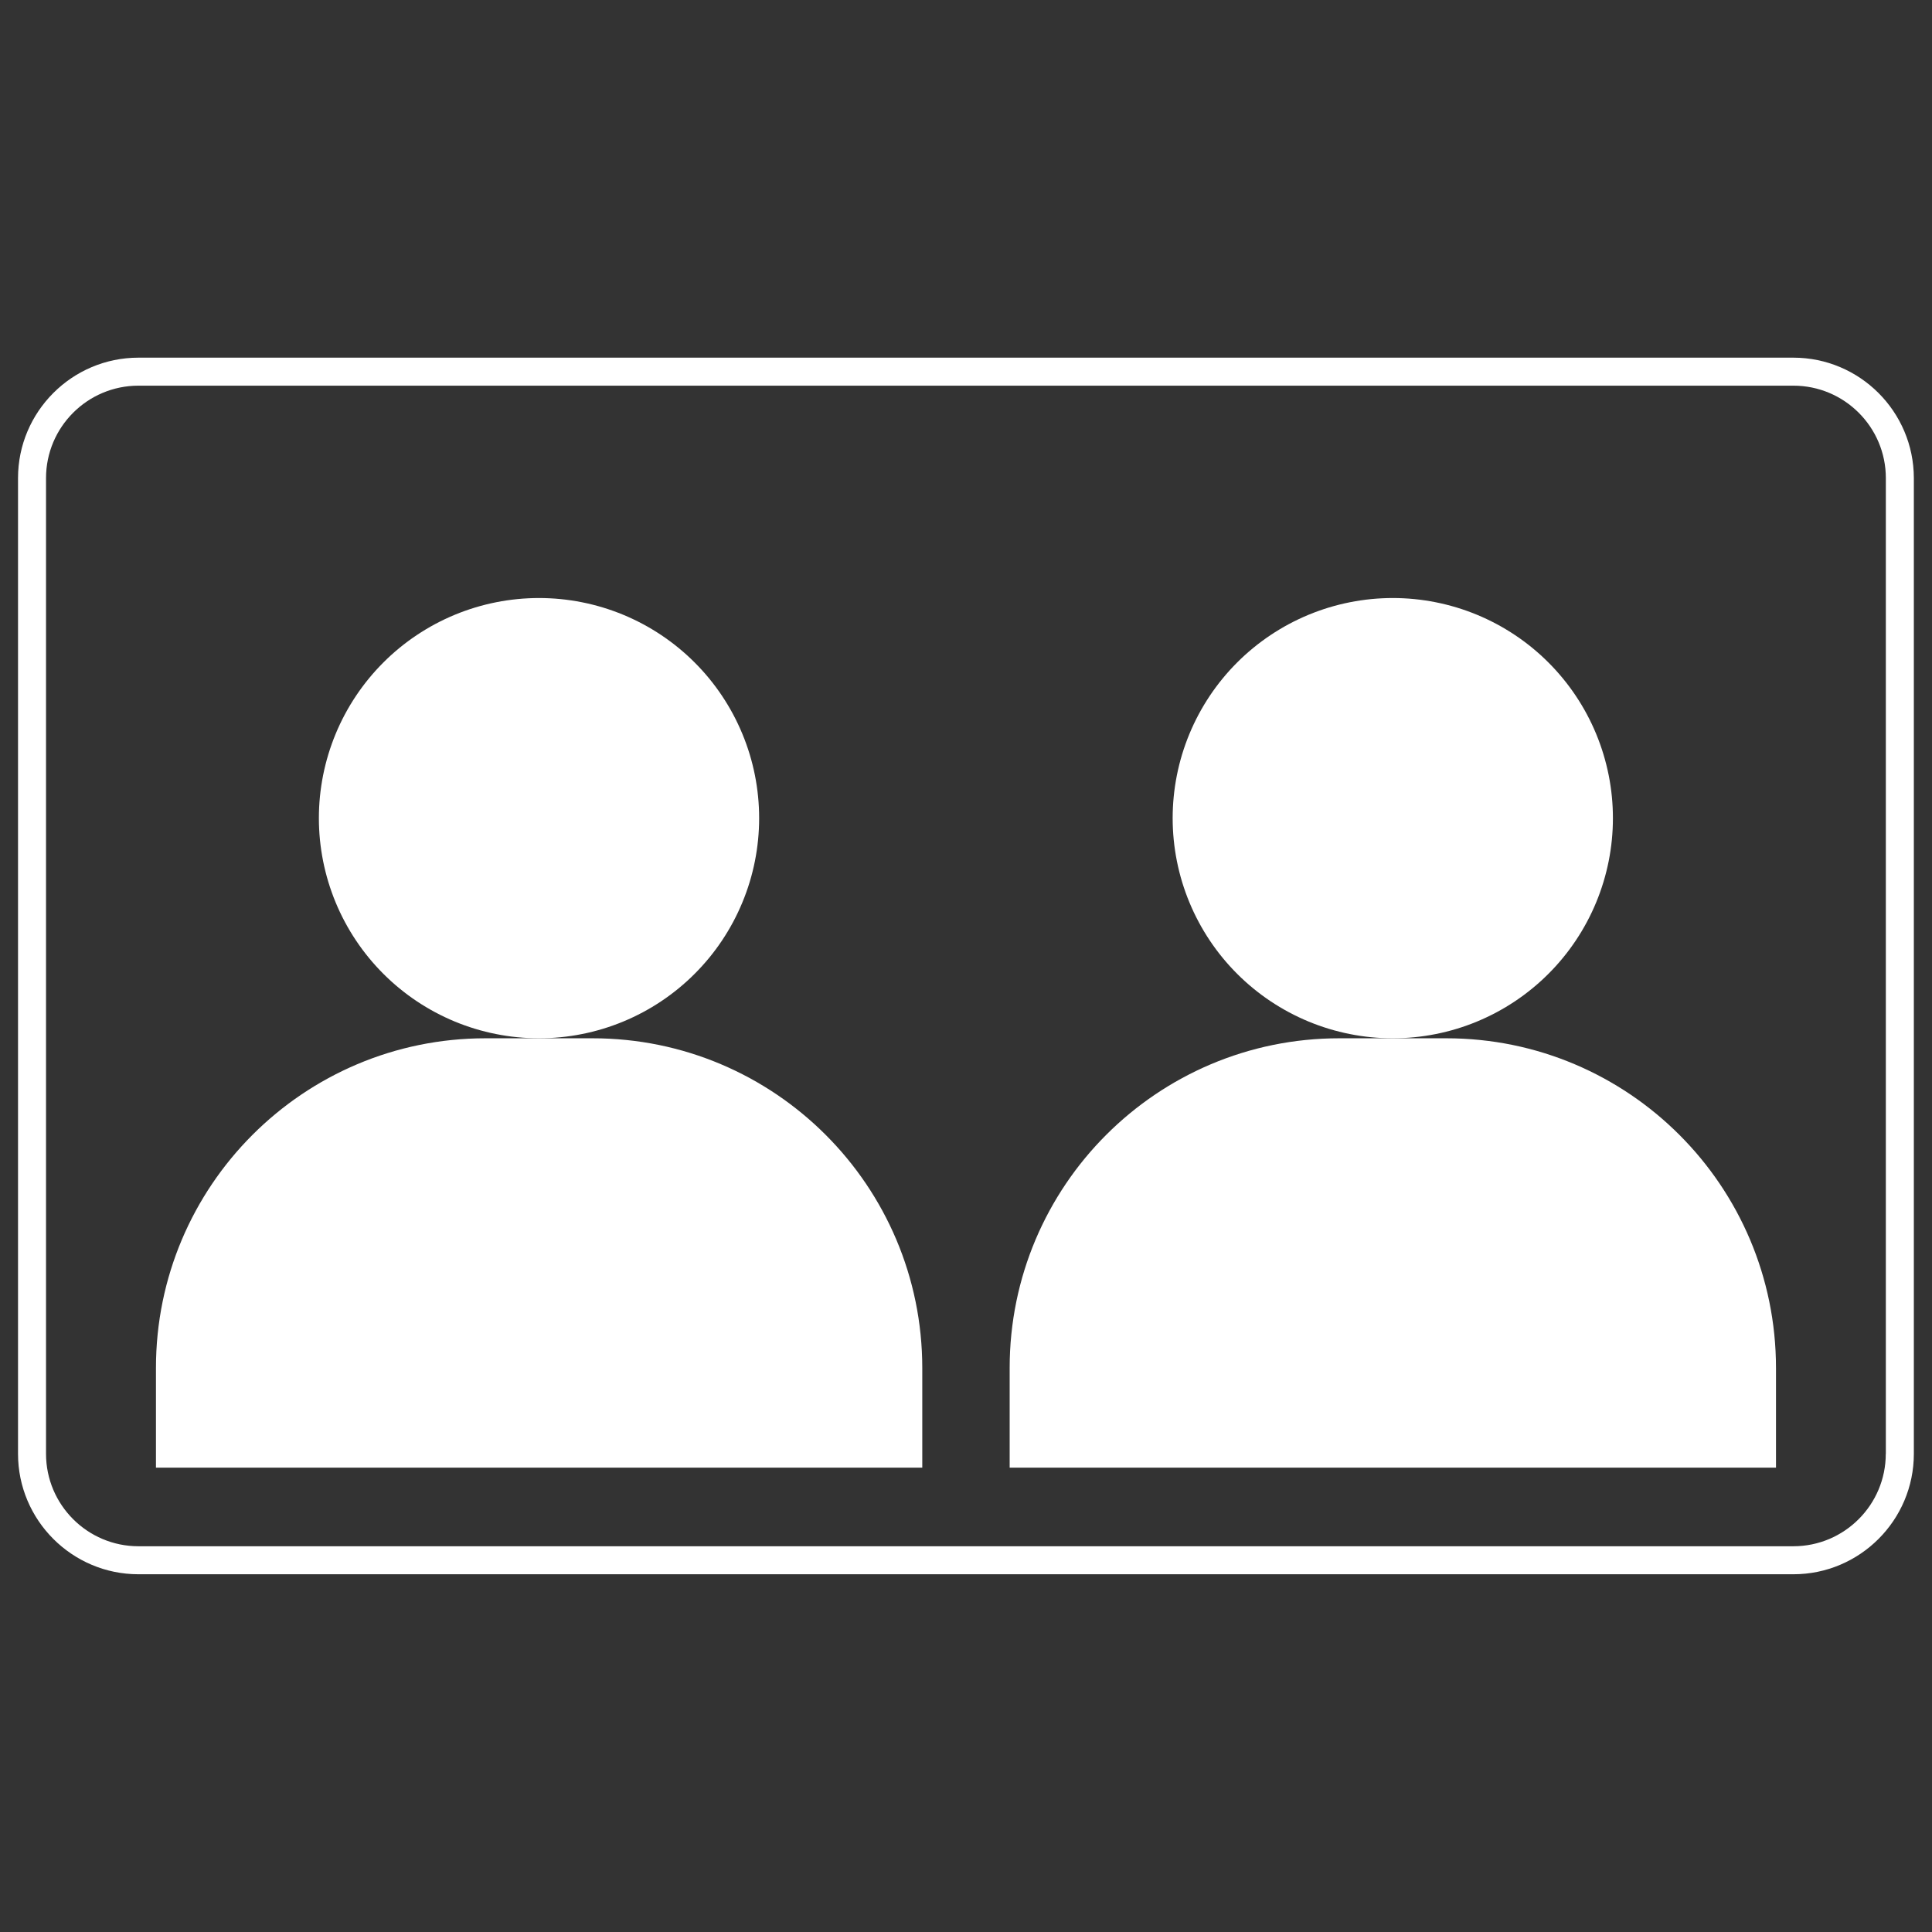
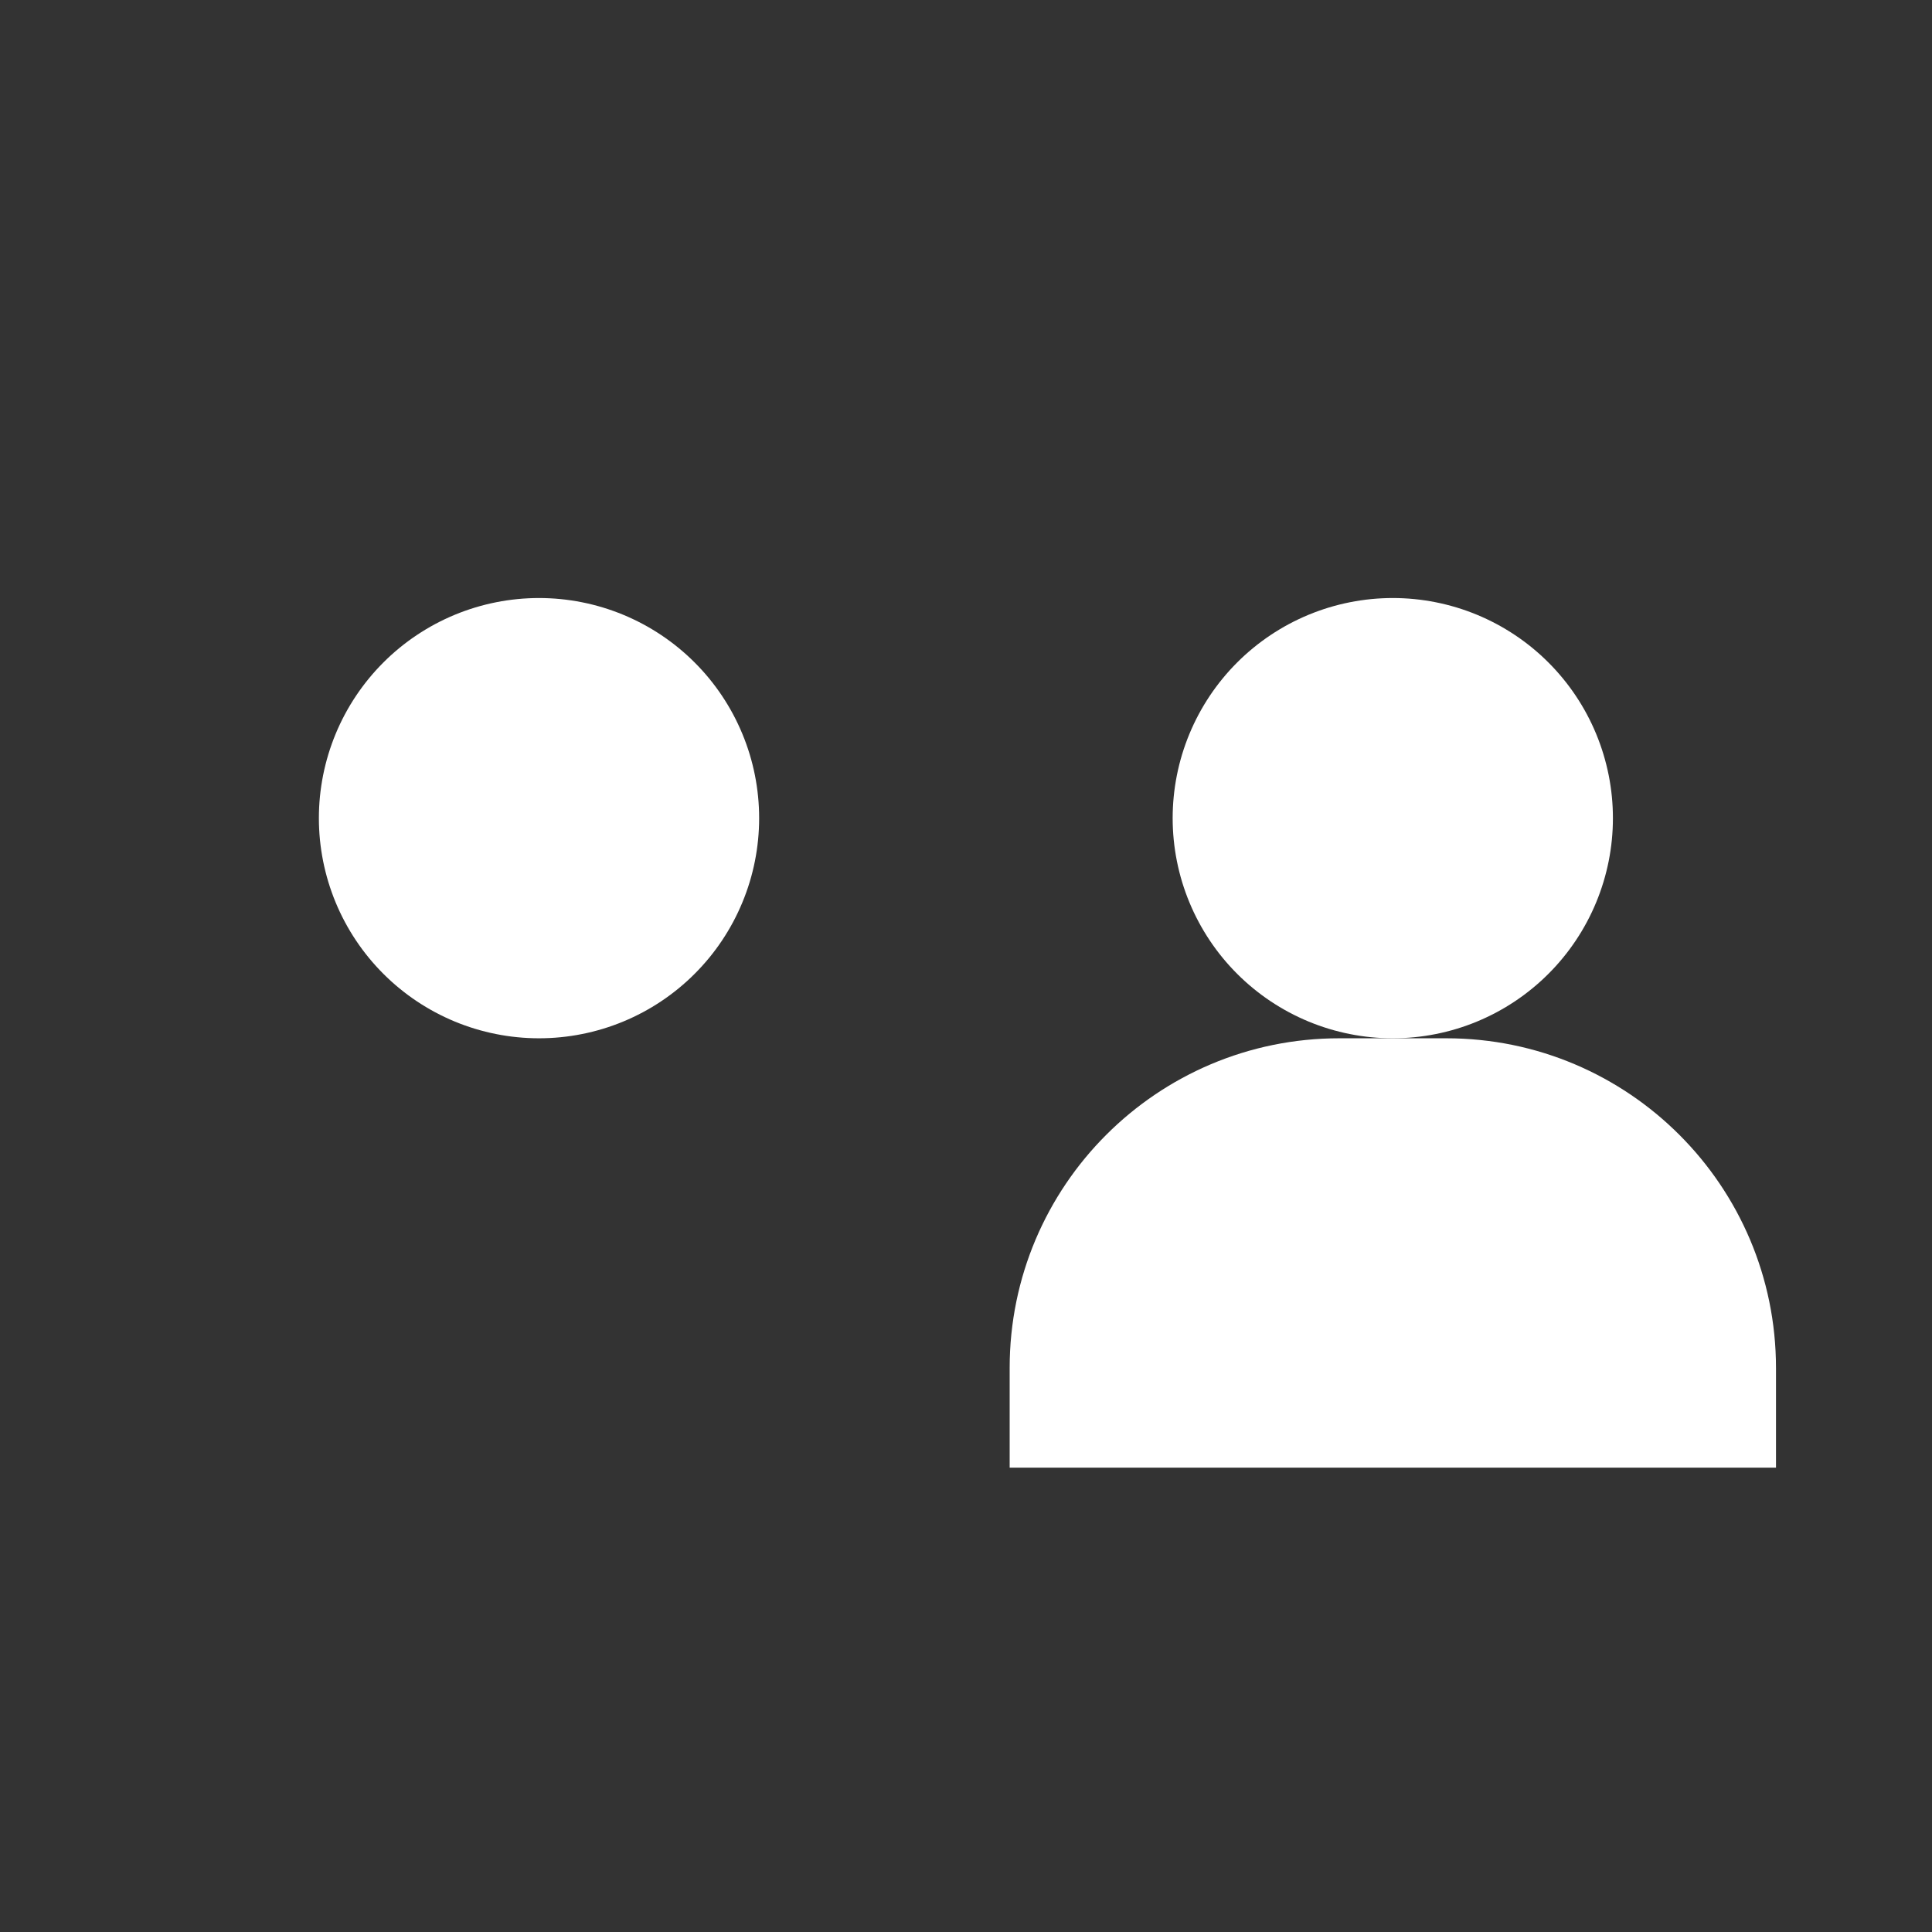
<svg xmlns="http://www.w3.org/2000/svg" width="1000" zoomAndPan="magnify" viewBox="0 0 750 750" height="1000" preserveAspectRatio="xMidYMid meet" version="1.2">
  <rect x="0" y="0" width="750" height="750" fill="#333333" stroke="none" />
  <defs>
    <clipPath id="97cf36d4bf">
-       <path d="M 6.727 138.844 L 743 138.844 L 743 611.344 L 6.727 611.344 Z M 6.727 138.844 " />
-     </clipPath>
+       </clipPath>
  </defs>
  <g id="712e6312fd">
-     <path style=" stroke:none;fill-rule:nonzero;fill:#ffffff;fill-opacity:1;" d="M 230.035 403.062 L 188.504 403.062 C 117.836 403.062 60.543 460.359 60.543 531.027 L 60.543 569.73 L 358.027 569.73 L 358.027 531.027 C 358 460.359 300.703 403.062 230.035 403.062 Z M 230.035 403.062 " />
    <path style=" stroke:none;fill-rule:nonzero;fill:#ffffff;fill-opacity:1;" d="M 294.699 317.609 C 294.699 319.008 294.664 320.402 294.594 321.801 C 294.527 323.199 294.422 324.59 294.285 325.984 C 294.148 327.375 293.977 328.762 293.773 330.145 C 293.566 331.531 293.328 332.906 293.055 334.277 C 292.785 335.652 292.477 337.016 292.137 338.371 C 291.797 339.727 291.426 341.074 291.02 342.414 C 290.613 343.75 290.176 345.078 289.703 346.395 C 289.23 347.715 288.727 349.016 288.191 350.309 C 287.656 351.602 287.09 352.879 286.492 354.145 C 285.895 355.406 285.266 356.656 284.609 357.891 C 283.949 359.125 283.258 360.34 282.539 361.539 C 281.82 362.738 281.074 363.922 280.297 365.082 C 279.52 366.246 278.715 367.391 277.883 368.512 C 277.047 369.637 276.188 370.738 275.301 371.82 C 274.414 372.898 273.5 373.957 272.562 374.996 C 271.621 376.031 270.656 377.043 269.668 378.031 C 268.68 379.023 267.668 379.984 266.633 380.926 C 265.594 381.863 264.535 382.777 263.457 383.664 C 262.375 384.551 261.273 385.41 260.148 386.246 C 259.027 387.078 257.883 387.883 256.719 388.66 C 255.559 389.438 254.375 390.184 253.176 390.902 C 251.977 391.621 250.762 392.312 249.527 392.973 C 248.293 393.629 247.043 394.258 245.781 394.855 C 244.516 395.457 243.238 396.023 241.945 396.559 C 240.652 397.094 239.348 397.594 238.031 398.066 C 236.715 398.539 235.387 398.977 234.051 399.383 C 232.711 399.789 231.363 400.16 230.008 400.5 C 228.652 400.84 227.285 401.148 225.914 401.418 C 224.543 401.691 223.164 401.934 221.781 402.137 C 220.398 402.344 219.012 402.512 217.621 402.648 C 216.227 402.789 214.832 402.891 213.438 402.957 C 212.039 403.027 210.641 403.062 209.242 403.062 C 207.844 403.062 206.449 403.027 205.051 402.957 C 203.652 402.891 202.258 402.789 200.867 402.648 C 199.477 402.512 198.09 402.344 196.703 402.137 C 195.32 401.934 193.945 401.691 192.574 401.418 C 191.199 401.148 189.836 400.84 188.48 400.5 C 187.125 400.16 185.777 399.789 184.438 399.383 C 183.098 398.977 181.773 398.539 180.453 398.066 C 179.137 397.594 177.832 397.094 176.543 396.559 C 175.25 396.023 173.973 395.457 172.707 394.855 C 171.441 394.258 170.195 393.629 168.961 392.973 C 167.727 392.312 166.512 391.621 165.312 390.902 C 164.113 390.184 162.93 389.438 161.77 388.66 C 160.605 387.883 159.461 387.078 158.34 386.246 C 157.215 385.41 156.113 384.551 155.031 383.664 C 153.949 382.777 152.891 381.863 151.855 380.926 C 150.82 379.984 149.809 379.023 148.816 378.031 C 147.828 377.043 146.867 376.031 145.926 374.996 C 144.988 373.957 144.074 372.898 143.188 371.82 C 142.301 370.738 141.438 369.637 140.605 368.512 C 139.773 367.391 138.969 366.246 138.191 365.082 C 137.414 363.922 136.664 362.738 135.945 361.539 C 135.227 360.34 134.539 359.125 133.879 357.891 C 133.219 356.656 132.59 355.406 131.992 354.145 C 131.395 352.879 130.828 351.602 130.293 350.309 C 129.758 349.016 129.254 347.715 128.785 346.395 C 128.312 345.078 127.875 343.75 127.469 342.414 C 127.062 341.074 126.691 339.727 126.352 338.371 C 126.012 337.016 125.703 335.648 125.43 334.277 C 125.16 332.906 124.918 331.531 124.715 330.145 C 124.508 328.762 124.34 327.375 124.199 325.984 C 124.062 324.59 123.961 323.199 123.891 321.801 C 123.824 320.402 123.789 319.008 123.789 317.609 C 123.789 316.207 123.824 314.812 123.891 313.414 C 123.961 312.016 124.062 310.625 124.199 309.23 C 124.34 307.84 124.508 306.453 124.715 305.07 C 124.918 303.684 125.16 302.309 125.43 300.938 C 125.703 299.562 126.012 298.199 126.352 296.844 C 126.691 295.488 127.062 294.141 127.469 292.801 C 127.875 291.465 128.312 290.137 128.785 288.82 C 129.254 287.5 129.758 286.199 130.293 284.906 C 130.828 283.613 131.395 282.336 131.992 281.07 C 132.594 279.805 133.219 278.559 133.879 277.324 C 134.539 276.09 135.227 274.875 135.945 273.676 C 136.668 272.477 137.414 271.293 138.191 270.133 C 138.969 268.969 139.773 267.824 140.605 266.703 C 141.438 265.578 142.301 264.477 143.188 263.395 C 144.074 262.316 144.988 261.258 145.926 260.219 C 146.867 259.184 147.828 258.172 148.82 257.184 C 149.809 256.191 150.82 255.23 151.855 254.289 C 152.891 253.352 153.949 252.438 155.031 251.551 C 156.113 250.664 157.215 249.805 158.34 248.969 C 159.461 248.137 160.605 247.332 161.77 246.555 C 162.93 245.777 164.113 245.031 165.312 244.312 C 166.512 243.59 167.727 242.902 168.961 242.242 C 170.195 241.586 171.441 240.957 172.707 240.359 C 173.973 239.758 175.25 239.191 176.543 238.656 C 177.832 238.121 179.137 237.621 180.453 237.148 C 181.773 236.676 183.098 236.238 184.438 235.832 C 185.777 235.426 187.125 235.055 188.48 234.715 C 189.836 234.375 191.199 234.066 192.574 233.797 C 193.945 233.523 195.32 233.281 196.703 233.078 C 198.09 232.871 199.477 232.703 200.867 232.566 C 202.258 232.426 203.652 232.324 205.051 232.258 C 206.449 232.188 207.844 232.152 209.242 232.152 C 210.641 232.152 212.039 232.188 213.438 232.258 C 214.832 232.324 216.227 232.426 217.621 232.566 C 219.012 232.703 220.398 232.871 221.781 233.078 C 223.164 233.281 224.543 233.523 225.914 233.797 C 227.285 234.066 228.652 234.375 230.008 234.715 C 231.363 235.055 232.711 235.426 234.051 235.832 C 235.387 236.238 236.715 236.676 238.031 237.148 C 239.348 237.621 240.652 238.121 241.945 238.656 C 243.238 239.191 244.516 239.758 245.781 240.359 C 247.043 240.957 248.293 241.586 249.527 242.242 C 250.762 242.902 251.977 243.59 253.176 244.312 C 254.375 245.031 255.559 245.777 256.719 246.555 C 257.883 247.332 259.027 248.137 260.148 248.969 C 261.273 249.805 262.375 250.664 263.457 251.551 C 264.535 252.438 265.594 253.352 266.633 254.289 C 267.668 255.23 268.68 256.191 269.668 257.184 C 270.656 258.172 271.621 259.184 272.562 260.219 C 273.5 261.258 274.414 262.316 275.301 263.395 C 276.188 264.477 277.047 265.578 277.883 266.703 C 278.715 267.824 279.52 268.969 280.297 270.133 C 281.074 271.293 281.82 272.477 282.539 273.676 C 283.258 274.875 283.949 276.09 284.609 277.324 C 285.266 278.559 285.895 279.805 286.492 281.07 C 287.09 282.336 287.656 283.613 288.191 284.906 C 288.727 286.199 289.23 287.5 289.703 288.82 C 290.176 290.137 290.613 291.465 291.02 292.801 C 291.426 294.141 291.797 295.488 292.137 296.844 C 292.477 298.199 292.785 299.562 293.055 300.938 C 293.328 302.309 293.566 303.684 293.773 305.07 C 293.977 306.453 294.148 307.84 294.285 309.23 C 294.422 310.625 294.527 312.016 294.594 313.414 C 294.664 314.812 294.699 316.207 294.699 317.609 Z M 294.699 317.609 " />
    <path style=" stroke:none;fill-rule:nonzero;fill:#ffffff;fill-opacity:1;" d="M 561.445 403.062 L 519.914 403.062 C 449.246 403.062 391.949 460.359 391.949 531.027 L 391.949 569.73 L 689.438 569.73 L 689.438 531.027 C 689.41 460.359 632.113 403.062 561.445 403.062 Z M 561.445 403.062 " />
    <path style=" stroke:none;fill-rule:nonzero;fill:#ffffff;fill-opacity:1;" d="M 626.133 317.609 C 626.133 319.008 626.098 320.402 626.031 321.801 C 625.961 323.199 625.859 324.59 625.723 325.984 C 625.586 327.375 625.414 328.762 625.207 330.145 C 625.004 331.531 624.766 332.906 624.492 334.277 C 624.219 335.652 623.91 337.016 623.57 338.371 C 623.23 339.727 622.859 341.074 622.453 342.414 C 622.047 343.75 621.609 345.078 621.137 346.395 C 620.668 347.715 620.164 349.016 619.629 350.309 C 619.094 351.602 618.527 352.879 617.93 354.145 C 617.332 355.406 616.703 356.656 616.043 357.891 C 615.383 359.125 614.695 360.34 613.977 361.539 C 613.258 362.738 612.508 363.922 611.73 365.082 C 610.953 366.246 610.148 367.391 609.316 368.512 C 608.484 369.637 607.621 370.738 606.734 371.82 C 605.848 372.898 604.934 373.957 603.996 374.996 C 603.059 376.031 602.094 377.043 601.105 378.031 C 600.113 379.023 599.102 379.984 598.066 380.926 C 597.031 381.863 595.973 382.777 594.891 383.664 C 593.809 384.551 592.707 385.41 591.582 386.246 C 590.461 387.078 589.316 387.883 588.156 388.66 C 586.992 389.438 585.809 390.184 584.609 390.902 C 583.41 391.621 582.195 392.312 580.961 392.973 C 579.727 393.629 578.48 394.258 577.215 394.855 C 575.949 395.457 574.672 396.023 573.379 396.559 C 572.09 397.094 570.785 397.594 569.469 398.066 C 568.152 398.539 566.824 398.977 565.484 399.383 C 564.145 399.789 562.801 400.16 561.441 400.5 C 560.086 400.84 558.723 401.148 557.352 401.418 C 555.977 401.691 554.602 401.934 553.219 402.137 C 551.836 402.344 550.445 402.512 549.055 402.648 C 547.664 402.789 546.27 402.891 544.871 402.957 C 543.477 403.027 542.078 403.062 540.68 403.062 C 539.281 403.062 537.883 403.027 536.484 402.957 C 535.09 402.891 533.695 402.789 532.301 402.648 C 530.91 402.512 529.523 402.344 528.141 402.137 C 526.758 401.934 525.379 401.691 524.008 401.418 C 522.637 401.148 521.27 400.84 519.914 400.5 C 518.559 400.16 517.211 399.789 515.871 399.383 C 514.535 398.977 513.207 398.539 511.891 398.066 C 510.574 397.594 509.27 397.094 507.977 396.559 C 506.684 396.023 505.406 395.457 504.141 394.855 C 502.879 394.258 501.629 393.629 500.395 392.973 C 499.164 392.312 497.945 391.621 496.746 390.902 C 495.547 390.184 494.367 389.438 493.203 388.66 C 492.039 387.883 490.898 387.078 489.773 386.246 C 488.648 385.41 487.547 384.551 486.469 383.664 C 485.387 382.777 484.328 381.863 483.289 380.926 C 482.254 379.984 481.242 379.023 480.254 378.031 C 479.266 377.043 478.301 376.031 477.359 374.996 C 476.422 373.957 475.508 372.898 474.621 371.82 C 473.734 370.738 472.875 369.637 472.039 368.512 C 471.207 367.391 470.402 366.246 469.625 365.082 C 468.848 363.922 468.102 362.738 467.383 361.539 C 466.664 360.34 465.973 359.125 465.316 357.891 C 464.656 356.656 464.027 355.406 463.43 354.145 C 462.832 352.879 462.266 351.602 461.73 350.309 C 461.195 349.016 460.691 347.715 460.219 346.395 C 459.75 345.078 459.309 343.75 458.902 342.414 C 458.496 341.074 458.125 339.727 457.785 338.371 C 457.445 337.016 457.141 335.648 456.867 334.277 C 456.594 332.906 456.355 331.531 456.148 330.145 C 455.945 328.762 455.773 327.375 455.637 325.984 C 455.5 324.59 455.395 323.199 455.328 321.801 C 455.258 320.402 455.223 319.008 455.223 317.609 C 455.223 316.207 455.258 314.812 455.328 313.414 C 455.395 312.016 455.5 310.625 455.637 309.23 C 455.773 307.84 455.945 306.453 456.148 305.07 C 456.355 303.684 456.594 302.309 456.867 300.938 C 457.141 299.562 457.445 298.199 457.785 296.844 C 458.125 295.488 458.496 294.141 458.902 292.801 C 459.309 291.465 459.75 290.137 460.219 288.82 C 460.691 287.5 461.195 286.199 461.73 284.906 C 462.266 283.613 462.832 282.336 463.43 281.07 C 464.027 279.805 464.656 278.559 465.316 277.324 C 465.973 276.09 466.664 274.875 467.383 273.676 C 468.102 272.477 468.848 271.293 469.625 270.133 C 470.402 268.969 471.207 267.824 472.039 266.703 C 472.875 265.578 473.734 264.477 474.621 263.395 C 475.508 262.316 476.422 261.258 477.359 260.219 C 478.301 259.184 479.266 258.172 480.254 257.184 C 481.242 256.191 482.254 255.23 483.289 254.289 C 484.328 253.352 485.387 252.438 486.469 251.551 C 487.547 250.664 488.648 249.805 489.773 248.969 C 490.898 248.137 492.039 247.332 493.203 246.555 C 494.367 245.777 495.547 245.031 496.746 244.312 C 497.945 243.59 499.164 242.902 500.395 242.242 C 501.629 241.586 502.879 240.957 504.141 240.359 C 505.406 239.758 506.684 239.191 507.977 238.656 C 509.27 238.121 510.574 237.621 511.891 237.148 C 513.207 236.676 514.535 236.238 515.871 235.832 C 517.211 235.426 518.559 235.055 519.914 234.715 C 521.27 234.375 522.637 234.066 524.008 233.797 C 525.379 233.523 526.758 233.281 528.141 233.078 C 529.523 232.871 530.91 232.703 532.301 232.566 C 533.695 232.426 535.09 232.324 536.484 232.258 C 537.883 232.188 539.281 232.152 540.68 232.152 C 542.078 232.152 543.477 232.188 544.871 232.258 C 546.27 232.324 547.664 232.426 549.055 232.566 C 550.445 232.703 551.836 232.871 553.219 233.078 C 554.602 233.281 555.977 233.523 557.352 233.797 C 558.723 234.066 560.086 234.375 561.441 234.715 C 562.801 235.055 564.145 235.426 565.484 235.832 C 566.824 236.238 568.152 236.676 569.469 237.148 C 570.785 237.621 572.09 238.121 573.379 238.656 C 574.672 239.191 575.949 239.758 577.215 240.359 C 578.48 240.957 579.727 241.586 580.961 242.242 C 582.195 242.902 583.41 243.59 584.609 244.312 C 585.809 245.031 586.992 245.777 588.156 246.555 C 589.316 247.332 590.461 248.137 591.582 248.969 C 592.707 249.805 593.809 250.664 594.891 251.551 C 595.973 252.438 597.031 253.352 598.066 254.289 C 599.102 255.23 600.113 256.191 601.105 257.184 C 602.094 258.172 603.059 259.184 603.996 260.219 C 604.934 261.258 605.848 262.316 606.734 263.395 C 607.621 264.477 608.484 265.578 609.316 266.703 C 610.148 267.824 610.953 268.969 611.73 270.133 C 612.508 271.293 613.258 272.477 613.977 273.676 C 614.695 274.875 615.383 276.09 616.043 277.324 C 616.703 278.559 617.332 279.805 617.93 281.07 C 618.527 282.336 619.094 283.613 619.629 284.906 C 620.164 286.199 620.668 287.5 621.137 288.82 C 621.609 290.137 622.047 291.465 622.453 292.801 C 622.859 294.141 623.23 295.488 623.57 296.844 C 623.91 298.199 624.219 299.562 624.492 300.938 C 624.766 302.309 625.004 303.684 625.207 305.07 C 625.414 306.453 625.586 307.84 625.723 309.23 C 625.859 310.625 625.961 312.016 626.031 313.414 C 626.098 314.812 626.133 316.207 626.133 317.609 Z M 626.133 317.609 " />
    <g clip-rule="nonzero" clip-path="url(#97cf36d4bf)">
-       <path style=" stroke:none;fill-rule:nonzero;fill:#ffffff;fill-opacity:1;" d="M 696.176 138.844 L 53.746 138.844 C 27.98 138.844 6.996 159.828 6.996 185.594 L 6.996 564.375 C 6.996 590.145 27.98 611.125 53.746 611.125 L 696.203 611.125 C 721.969 611.125 742.953 590.145 742.953 564.375 L 742.953 185.594 C 742.926 159.828 721.969 138.844 696.176 138.844 Z M 732.055 564.375 C 732.055 584.164 715.965 600.254 696.176 600.254 L 53.746 600.254 C 33.957 600.254 17.867 584.164 17.867 564.375 L 17.867 185.594 C 17.867 165.805 33.957 149.715 53.746 149.715 L 696.203 149.715 C 715.992 149.715 732.082 165.805 732.082 185.594 L 732.082 564.375 Z M 732.055 564.375 " />
-     </g>
+       </g>
  </g>
</svg>